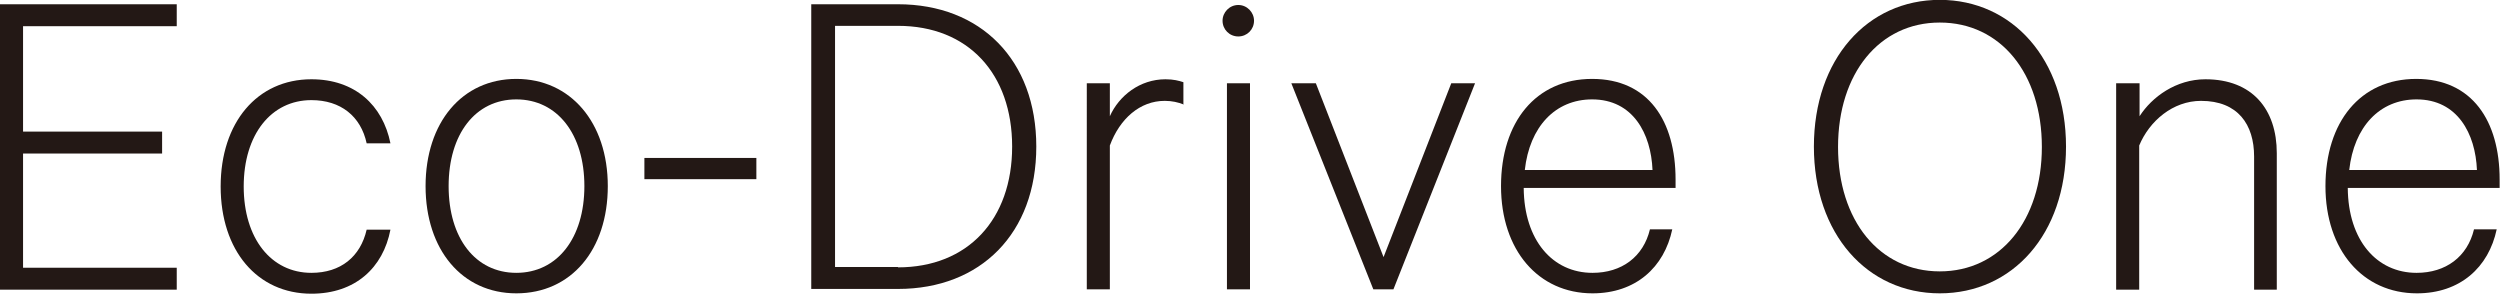
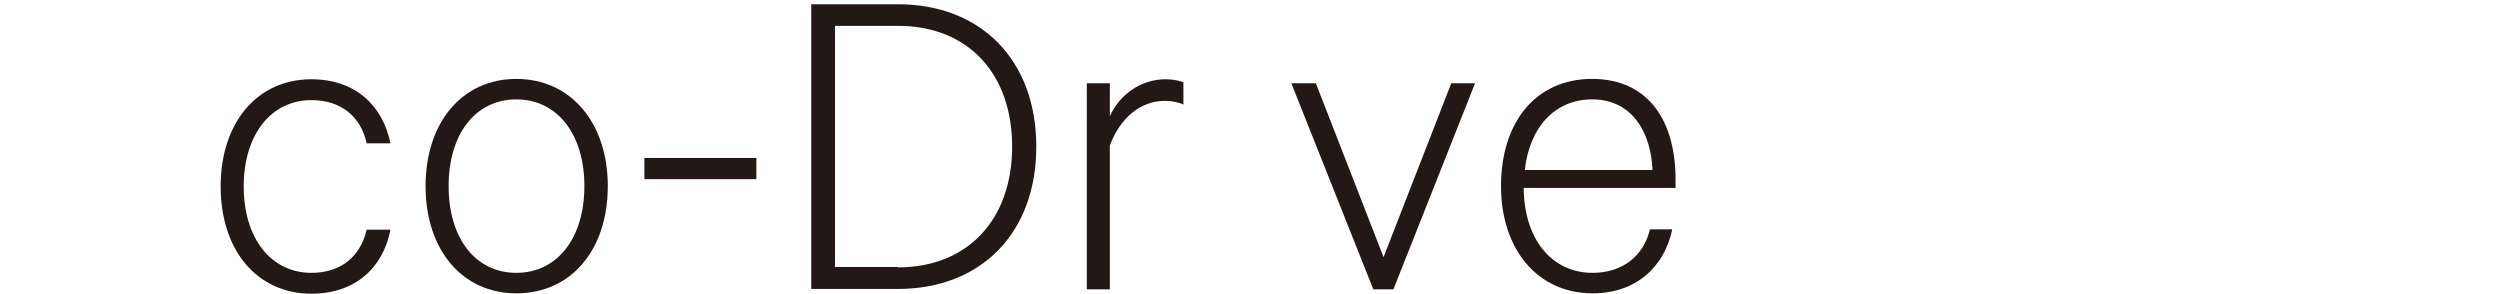
<svg xmlns="http://www.w3.org/2000/svg" id="_レイヤー_2" width="24.1mm" height="2.83mm" viewBox="0 0 68.32 8.01">
  <defs>
    <style>.cls-1{fill:#231815;}</style>
  </defs>
  <g id="_商品">
    <g>
-       <path class="cls-1" d="m4.83.11v.6H.63v2.88h3.8v.6H.63v3.12h4.2v.6H0V.11h4.83Z" />
      <path class="cls-1" d="m8.51,2.16c1.19,0,1.95.71,2.16,1.75h-.65c-.16-.74-.71-1.18-1.51-1.18-1.1,0-1.85.94-1.85,2.36s.75,2.36,1.85,2.36c.8,0,1.34-.44,1.51-1.18h.65c-.2,1.04-.96,1.75-2.16,1.75-1.48,0-2.48-1.18-2.48-2.93s1-2.93,2.48-2.93Z" />
      <path class="cls-1" d="m14.11,8.01c-1.48,0-2.48-1.19-2.48-2.93s1-2.93,2.48-2.93,2.5,1.19,2.5,2.93-1,2.93-2.5,2.93Zm0-5.3c-1.12,0-1.85.95-1.85,2.37s.73,2.37,1.85,2.37,1.86-.95,1.86-2.37-.74-2.37-1.86-2.37Z" />
      <path class="cls-1" d="m17.61,4.31h3.06v.58h-3.06v-.58Z" />
      <path class="cls-1" d="m22.17.11h2.37c2.26,0,3.78,1.52,3.78,3.89s-1.52,3.89-3.78,3.89h-2.37V.11Zm2.37,7.19c1.91,0,3.12-1.31,3.12-3.3s-1.2-3.3-3.12-3.3h-1.72v6.59h1.72Z" />
      <path class="cls-1" d="m32.35,2.85c-.15-.06-.32-.1-.52-.1-.68,0-1.23.49-1.5,1.22v3.93h-.63V2.27h.63v.9c.25-.56.82-1.01,1.52-1.01.22,0,.37.04.49.08v.62Z" />
-       <path class="cls-1" d="m33.84.99c-.24,0-.43-.19-.43-.43,0-.23.19-.43.43-.43s.43.2.43.43c0,.24-.19.43-.43.43Zm.32,6.91h-.63V2.27h.63v5.63Z" />
      <path class="cls-1" d="m37.53,7.9l-2.24-5.63h.67l1.85,4.75,1.85-4.75h.65l-2.23,5.63h-.55Z" />
      <path class="cls-1" d="m45.7,6.26c-.22,1.04-1,1.75-2.18,1.75-1.48,0-2.5-1.18-2.5-2.93s.95-2.93,2.49-2.93,2.28,1.15,2.28,2.75v.23h-4.15c.01,1.43.79,2.32,1.88,2.32.8,0,1.39-.44,1.57-1.19h.61Zm-4.03-1.62h3.49c-.04-.99-.53-1.93-1.65-1.93-1.01,0-1.71.75-1.84,1.93Z" />
-       <path class="cls-1" d="m53.01,8.01c-1.98,0-3.44-1.62-3.44-4.01s1.46-4.01,3.44-4.01,3.45,1.62,3.45,4.01-1.46,4.01-3.45,4.01Zm0-7.4c-1.65,0-2.78,1.39-2.78,3.4s1.13,3.4,2.78,3.4,2.79-1.39,2.79-3.4-1.13-3.4-2.79-3.4Z" />
-       <path class="cls-1" d="m57.84,2.27h.63v.9c.34-.53,1-1.01,1.8-1.01,1.28,0,1.95.82,1.95,2.02v3.73h-.62v-3.64c0-.87-.44-1.52-1.45-1.52-.77,0-1.41.55-1.69,1.22v3.94h-.63V2.27Z" />
-       <path class="cls-1" d="m68.23,6.26c-.22,1.04-1,1.75-2.18,1.75-1.48,0-2.5-1.18-2.5-2.93s.95-2.93,2.48-2.93,2.28,1.15,2.28,2.75v.23h-4.15c.01,1.43.79,2.32,1.88,2.32.8,0,1.39-.44,1.57-1.19h.61Zm-4.03-1.62h3.49c-.04-.99-.53-1.93-1.65-1.93-1.01,0-1.71.75-1.84,1.93Z" />
    </g>
  </g>
</svg>